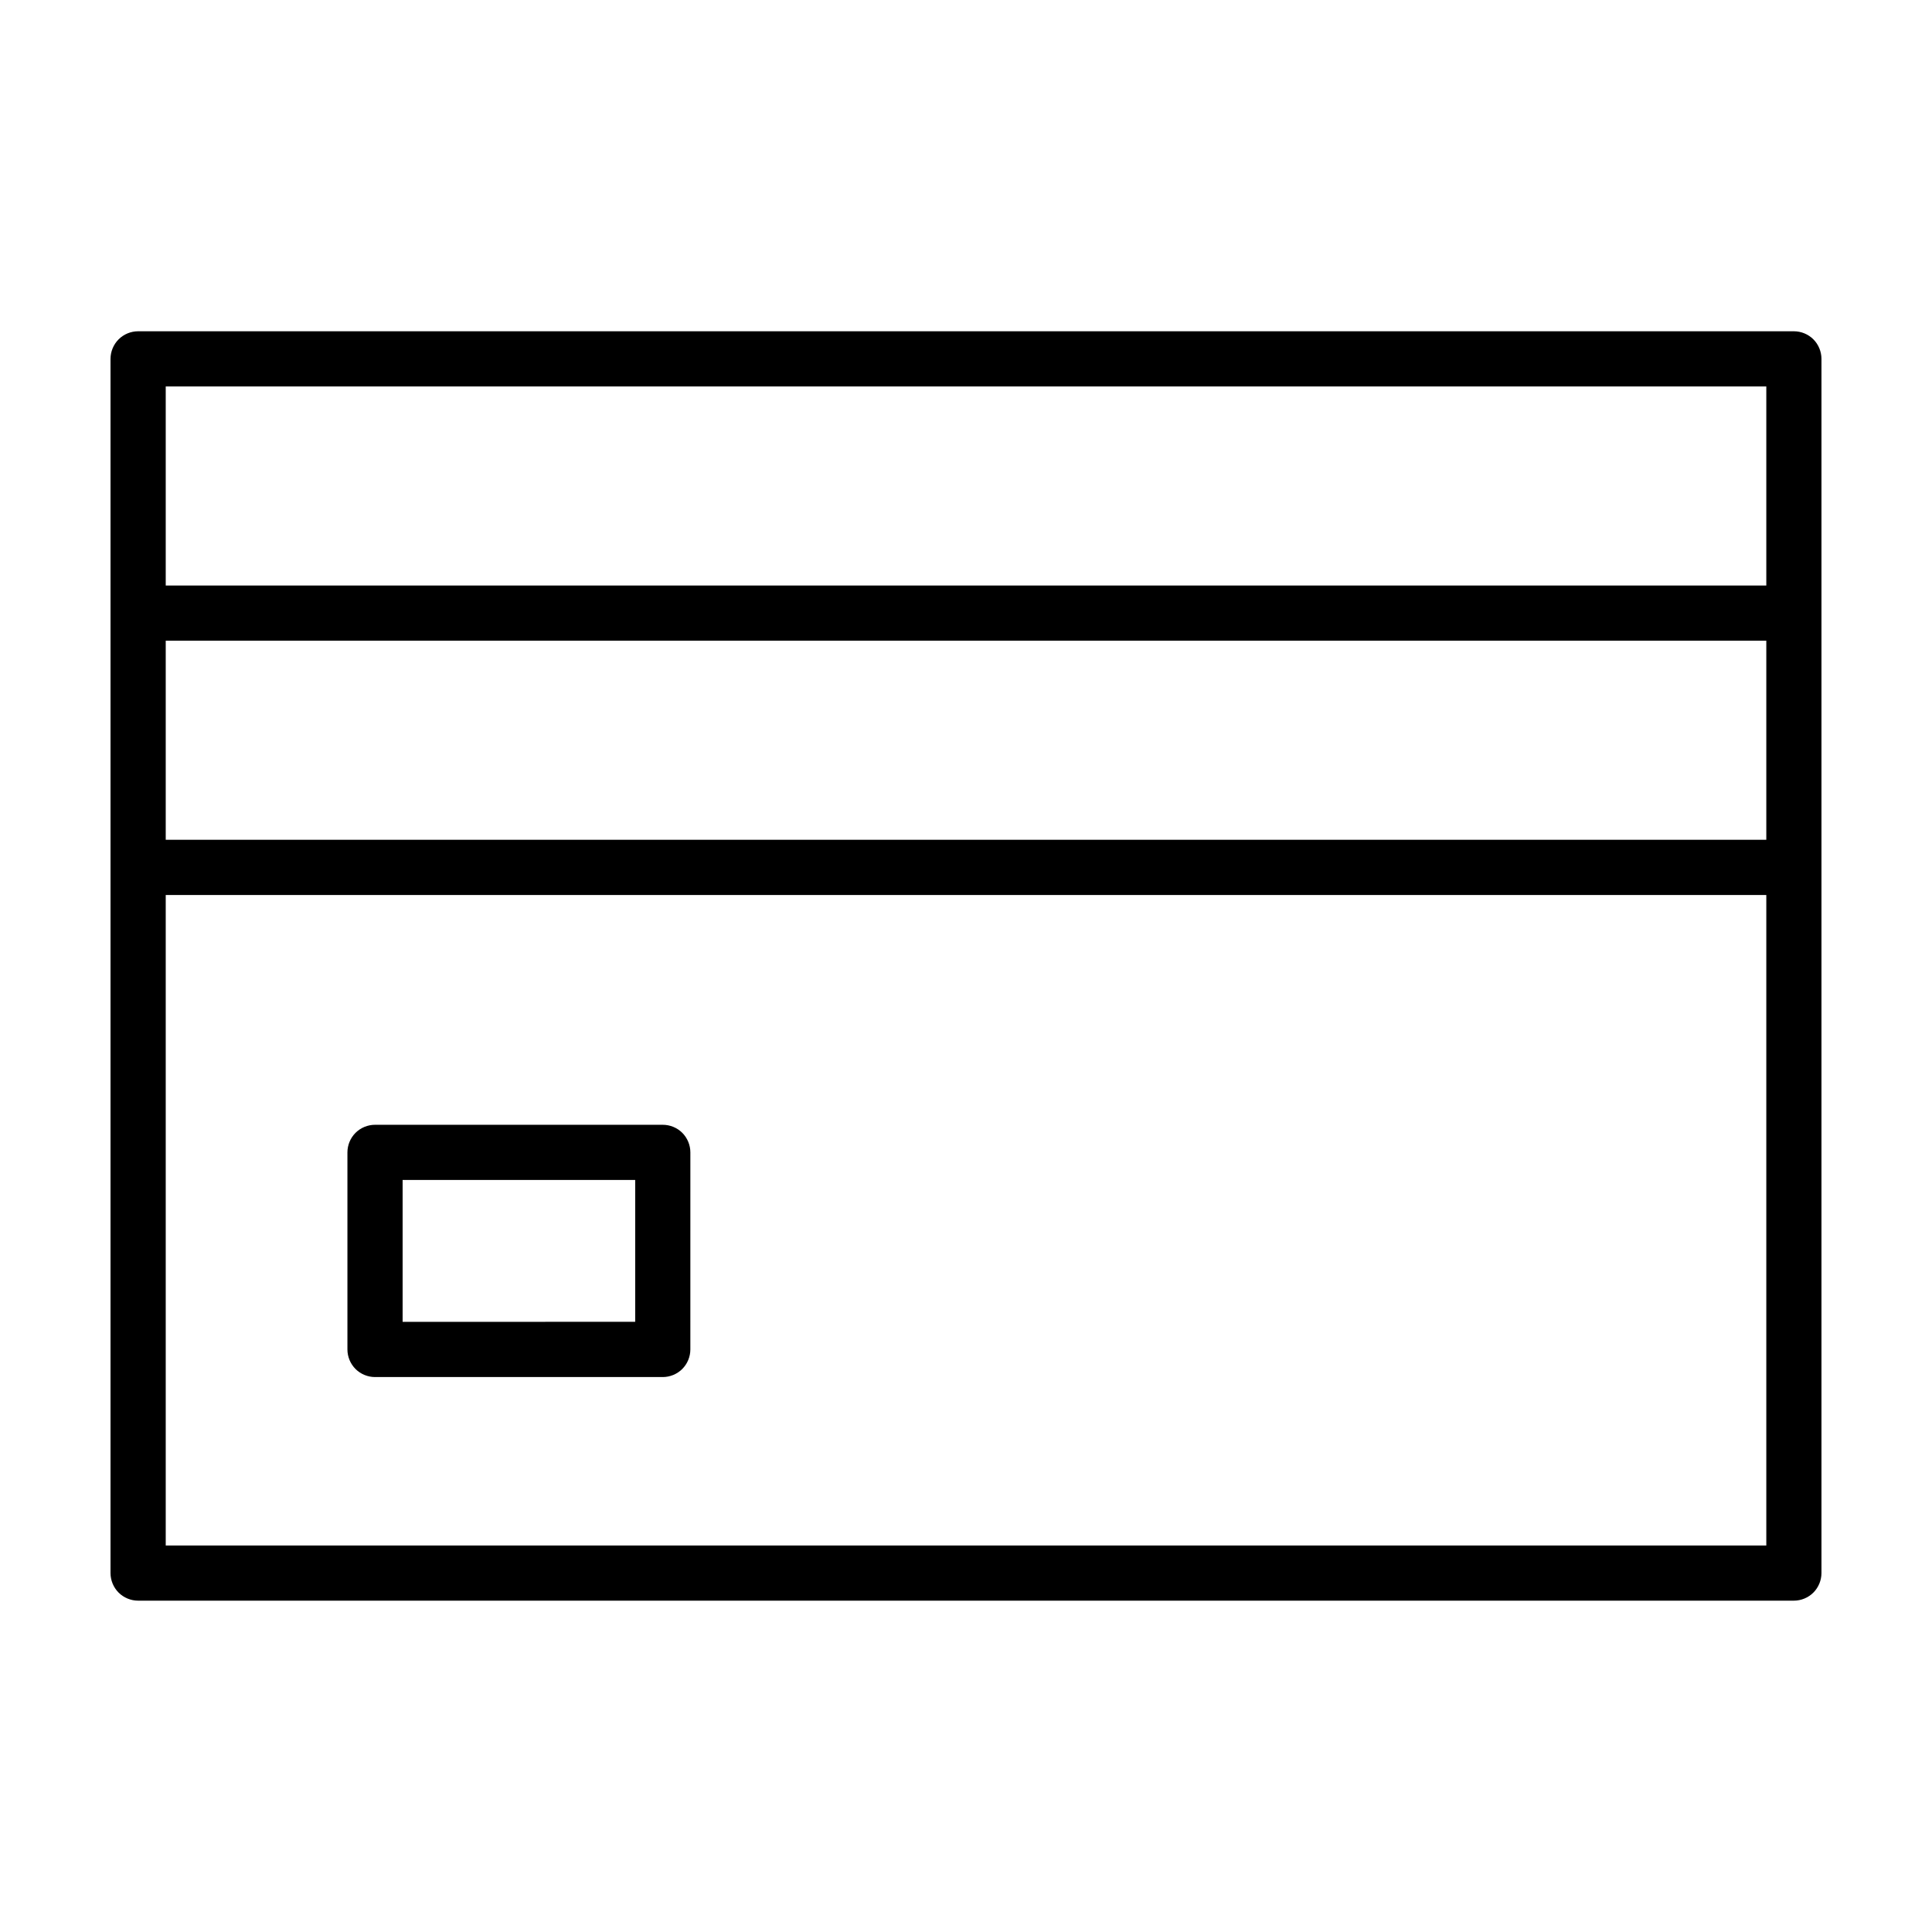
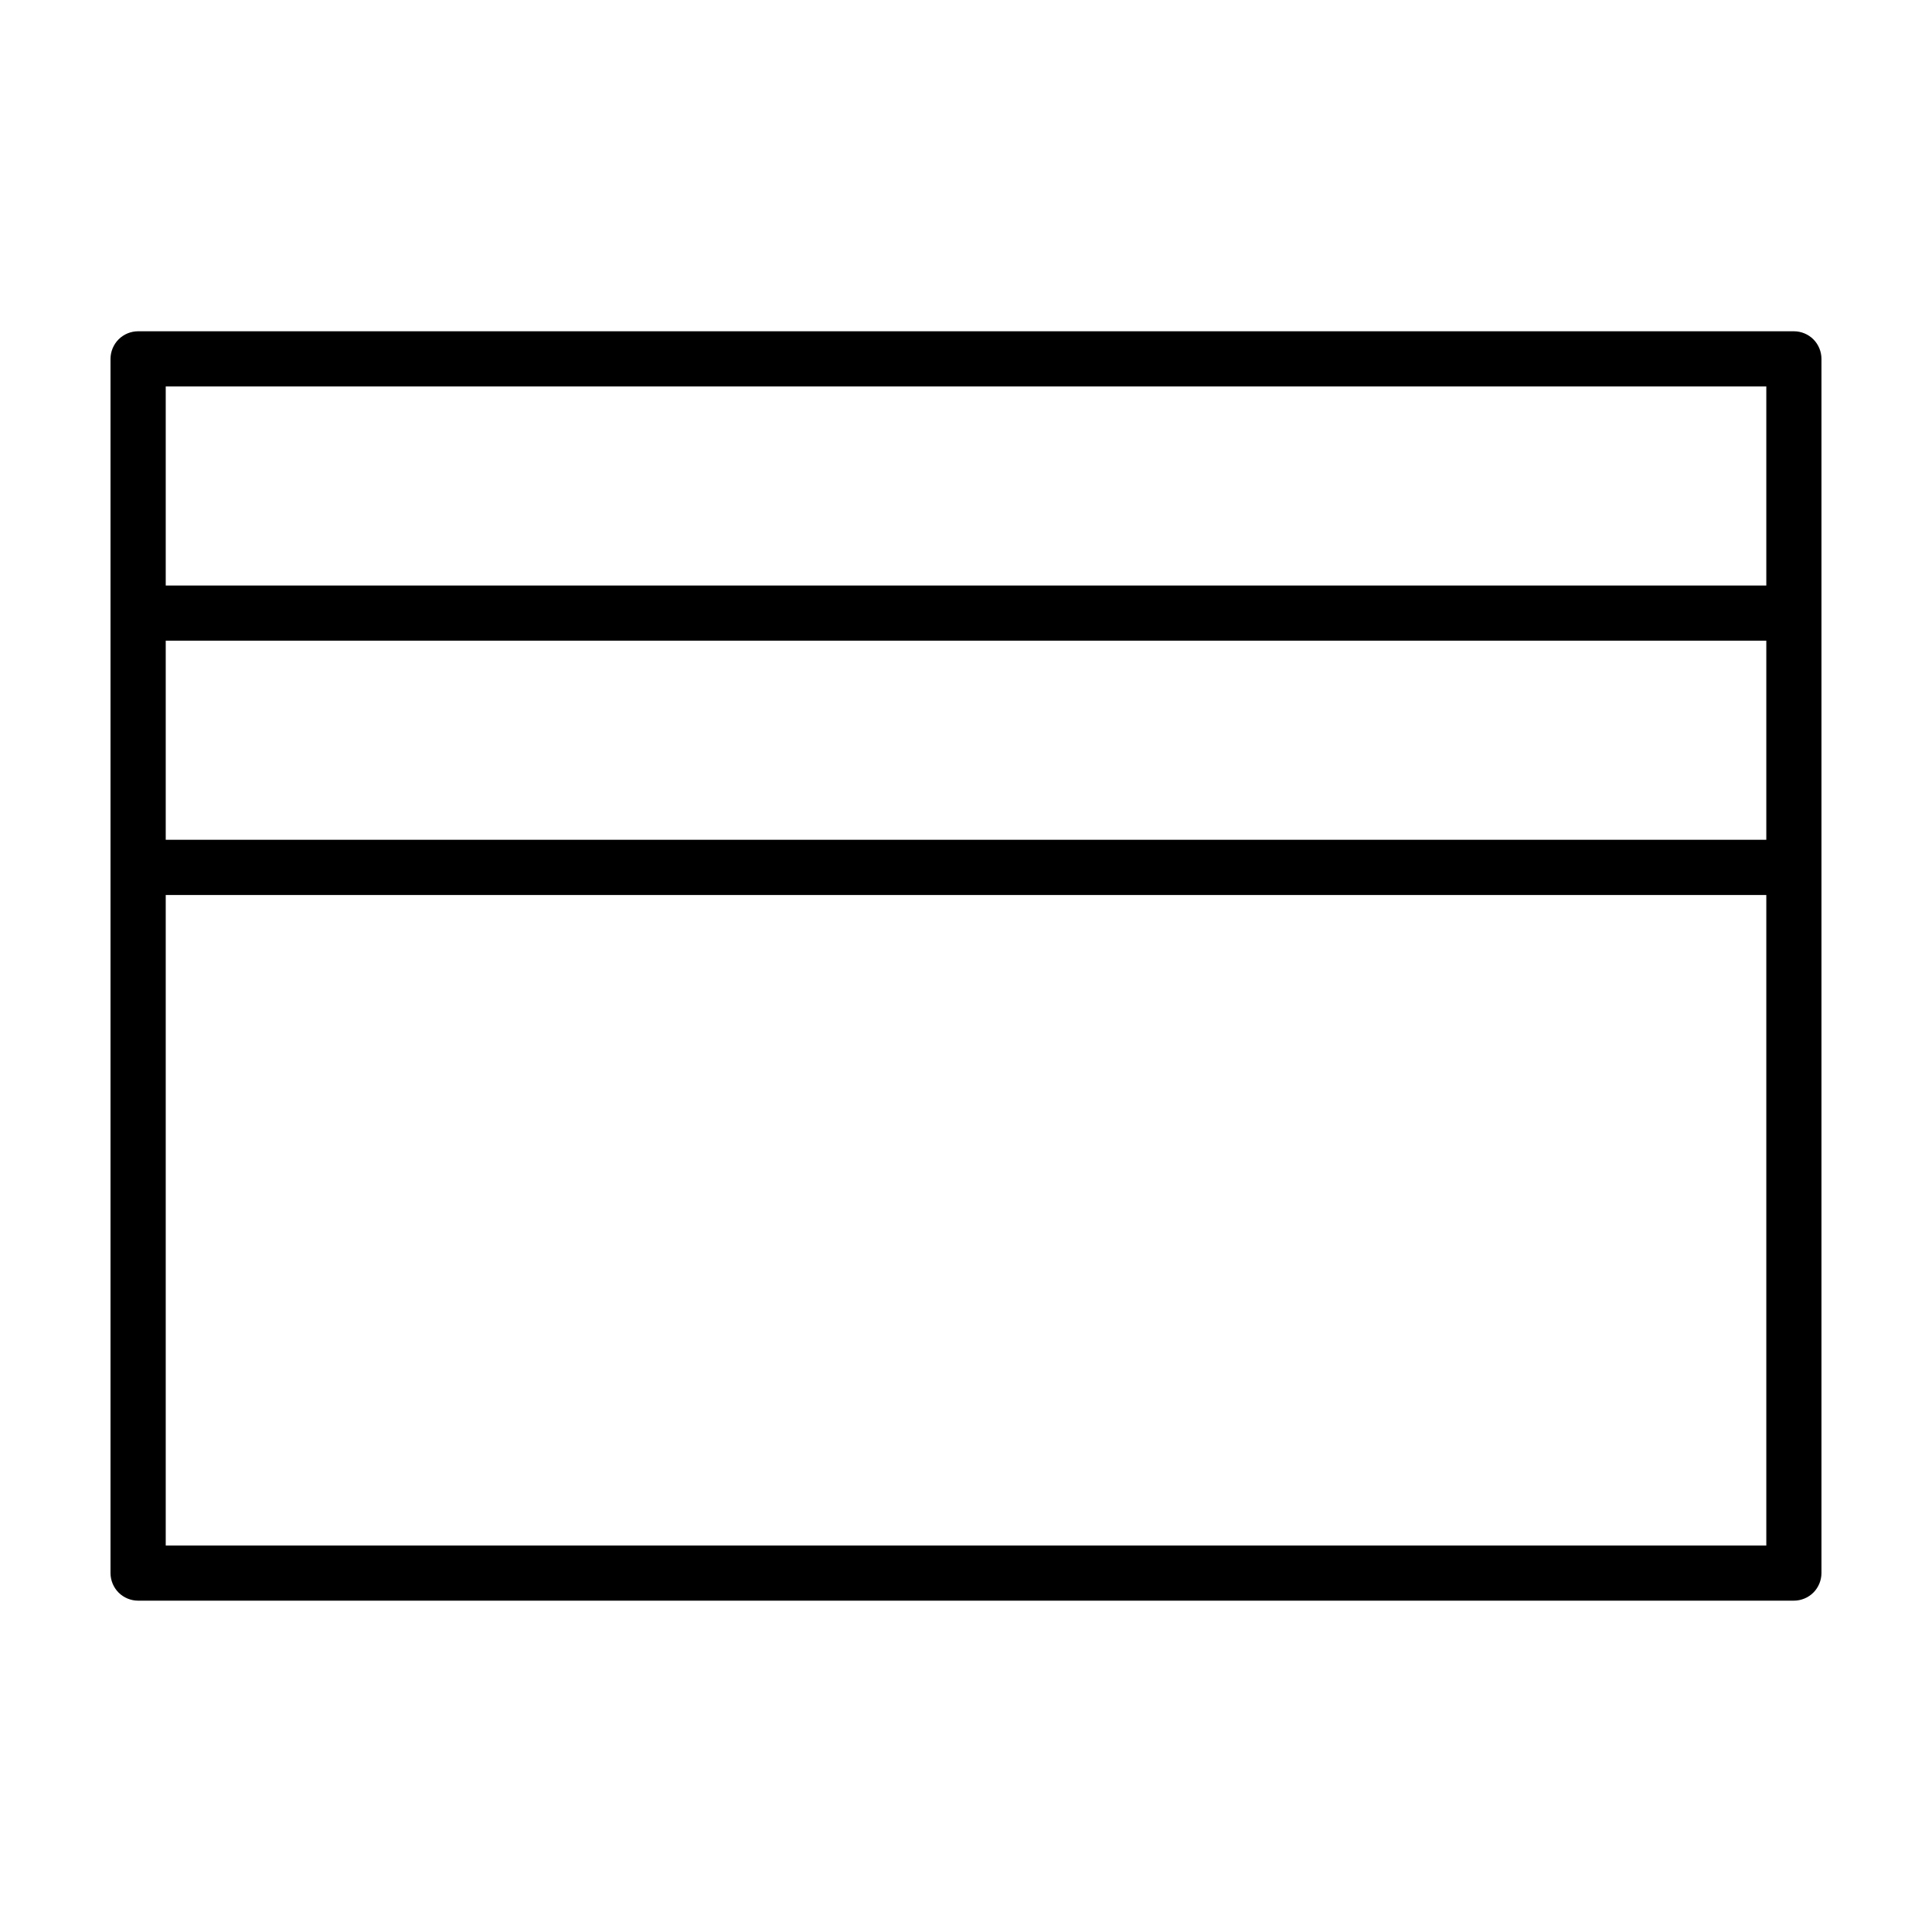
<svg xmlns="http://www.w3.org/2000/svg" fill="#000000" width="800px" height="800px" version="1.1" viewBox="144 144 512 512">
  <g>
-     <path d="m619.4 231.79h-438.8c-1.926 0-3.809 0.781-5.168 2.141-1.363 1.363-2.144 3.25-2.144 5.172v321.78c0 1.926 0.781 3.809 2.141 5.168 1.359 1.359 3.246 2.141 5.168 2.141h438.8c1.926 0 3.809-0.781 5.168-2.141 1.359-1.359 2.141-3.246 2.141-5.168v-321.78c0-1.926-0.781-3.809-2.141-5.176-1.352-1.355-3.238-2.137-5.16-2.137zm-431.48 82.004h424.17v52.75h-424.17zm424.17-14.625h-424.17v-52.754h424.17v52.754zm-424.17 254.41v-172.4h424.17v172.4z" />
-     <path d="m319.65 442.08h-76.27c-1.926 0-3.809 0.781-5.168 2.141s-2.141 3.246-2.141 5.176v52.227c0 1.926 0.781 3.809 2.141 5.168 1.359 1.359 3.246 2.141 5.168 2.141h76.262c1.926 0 3.809-0.781 5.168-2.141 1.359-1.359 2.141-3.246 2.141-5.168l0.004-52.234c0-1.926-0.781-3.809-2.141-5.176-1.355-1.359-3.242-2.133-5.164-2.133zm-68.953 52.219v-37.598l61.637-0.004v37.598z" />
+     <path d="m619.4 231.79h-438.8c-1.926 0-3.809 0.781-5.168 2.141-1.363 1.363-2.144 3.25-2.144 5.172v321.78c0 1.926 0.781 3.809 2.141 5.168 1.359 1.359 3.246 2.141 5.168 2.141h438.8c1.926 0 3.809-0.781 5.168-2.141 1.359-1.359 2.141-3.246 2.141-5.168v-321.78c0-1.926-0.781-3.809-2.141-5.176-1.352-1.355-3.238-2.137-5.16-2.137zm-431.48 82.004h424.17v52.75h-424.17zm424.17-14.625h-424.17v-52.754h424.17v52.754zm-424.17 254.41v-172.4h424.17v172.4" />
  </g>
</svg>